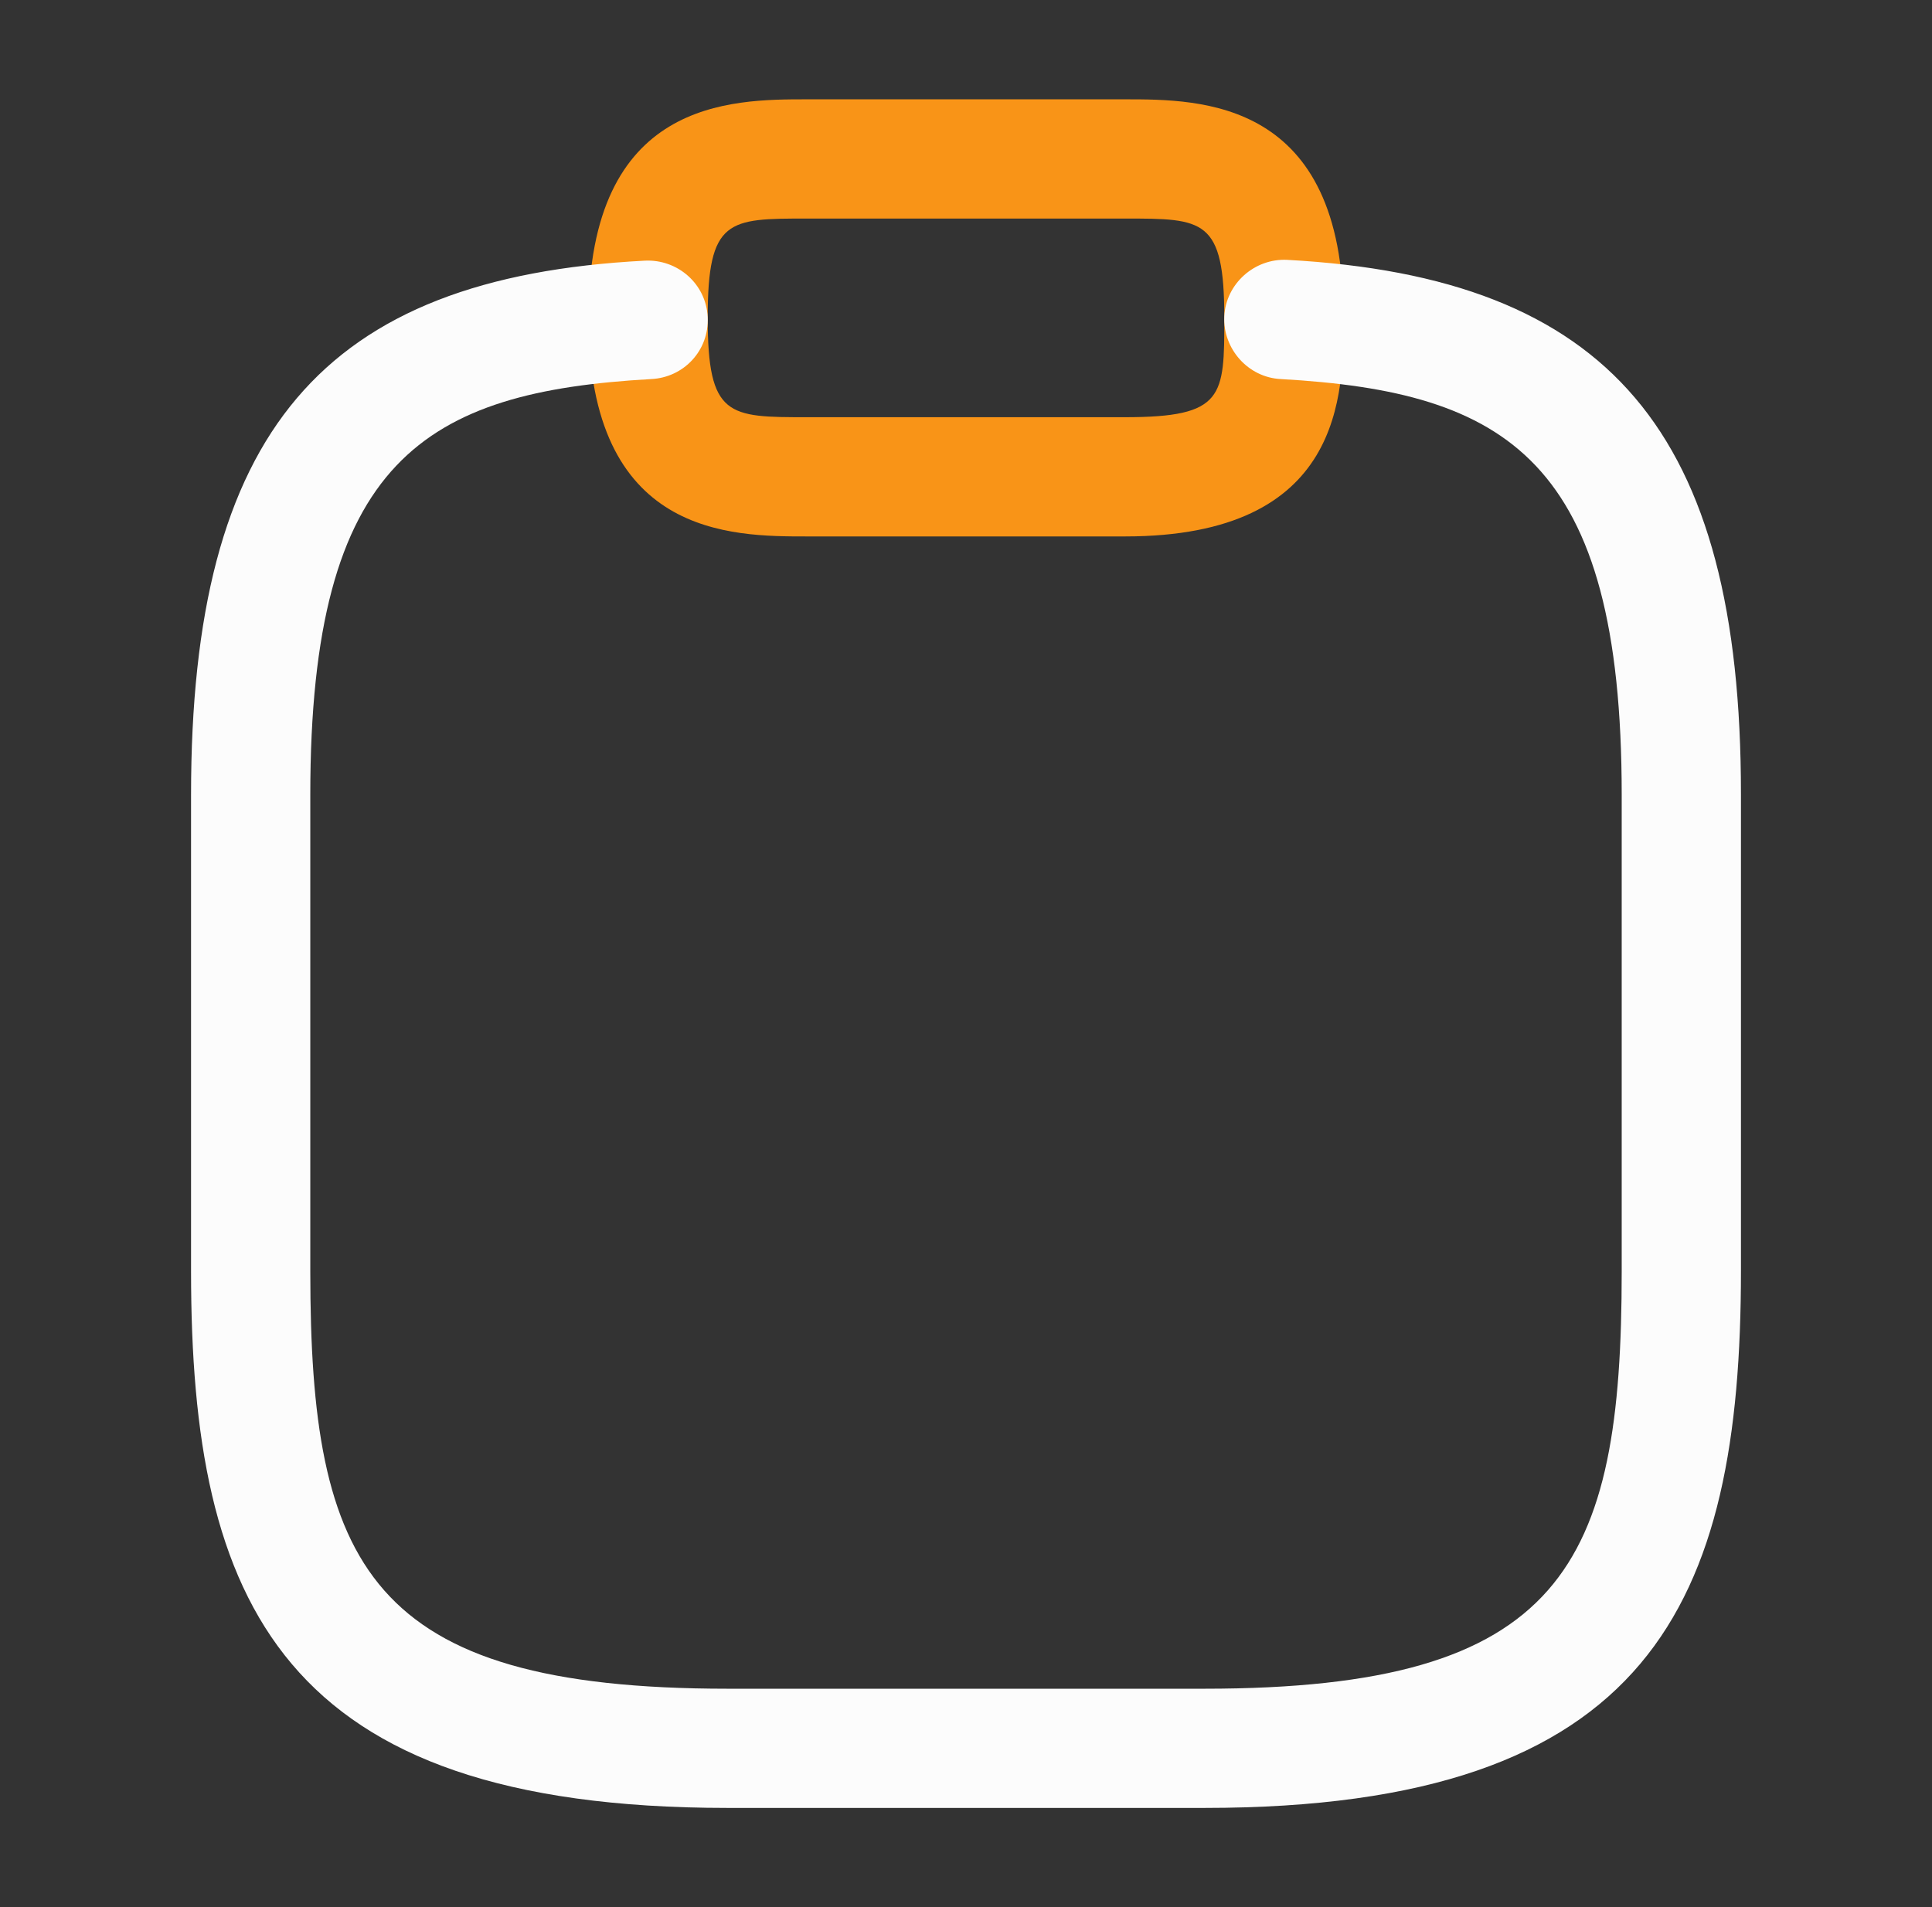
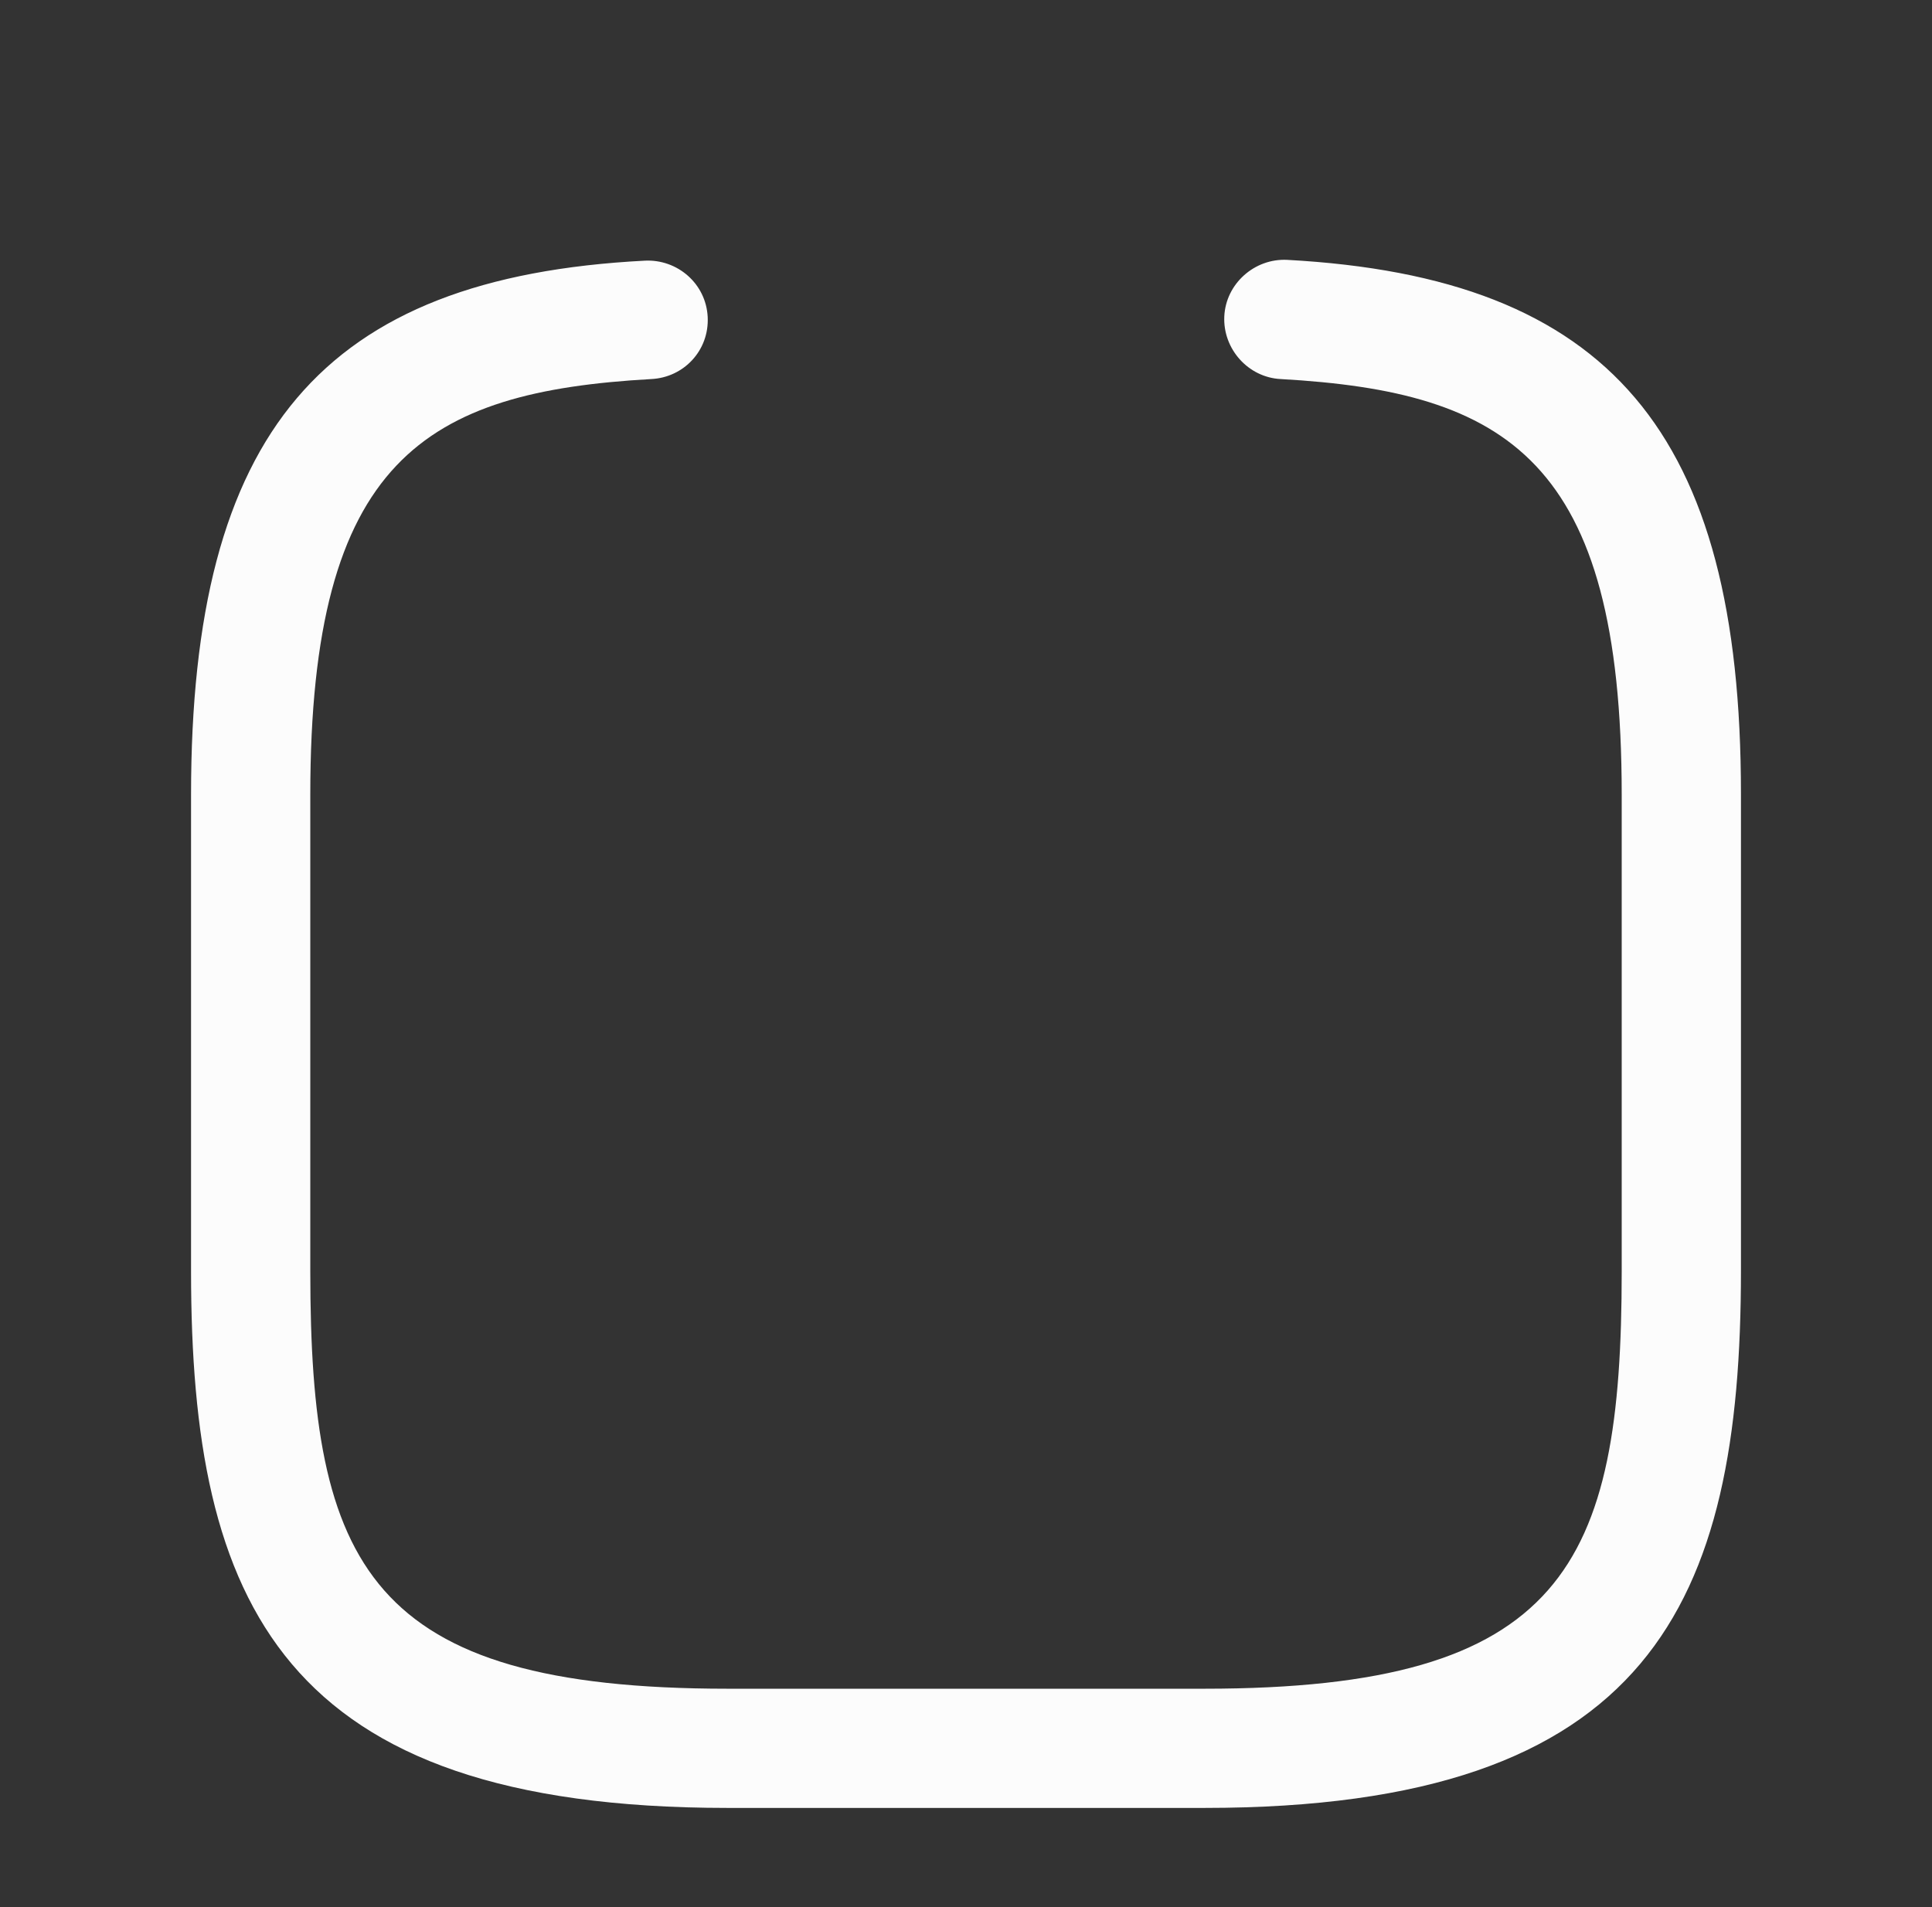
<svg xmlns="http://www.w3.org/2000/svg" width="79" height="78" viewBox="0 0 79 78" fill="none">
  <rect x="0" y="0" width="79" height="78" fill="#333333" stroke="none" />
-   <path d="M46 21.938H33C29.88 21.938 24.062 21.938 24.062 13C24.062 4.062 29.88 4.062 33 4.062H46C49.12 4.062 54.938 4.062 54.938 13C54.938 16.12 54.938 21.938 46 21.938ZM33 8.938C29.782 8.938 28.938 8.938 28.938 13C28.938 17.062 29.782 17.062 33 17.062H46C50.062 17.062 50.062 16.218 50.062 13C50.062 8.938 49.218 8.938 46 8.938H33Z" fill="#F99417" />
  <path d="M49.25 73.937H29.75C11.485 73.937 7.812 65.552 7.812 52V32.5C7.812 17.68 13.175 11.342 26.37 10.66C27.703 10.595 28.872 11.602 28.938 12.967C29.003 14.332 27.962 15.437 26.63 15.502C17.4 16.022 12.688 18.785 12.688 32.5V52C12.688 64.025 15.06 69.062 29.75 69.062H49.25C63.94 69.062 66.312 64.025 66.312 52V32.5C66.312 18.785 61.6 16.022 52.37 15.502C51.038 15.437 49.998 14.267 50.062 12.935C50.127 11.602 51.297 10.562 52.63 10.627C65.825 11.342 71.188 17.68 71.188 32.467V51.967C71.188 65.552 67.515 73.937 49.25 73.937Z" fill="#FCFCFC" />
</svg>